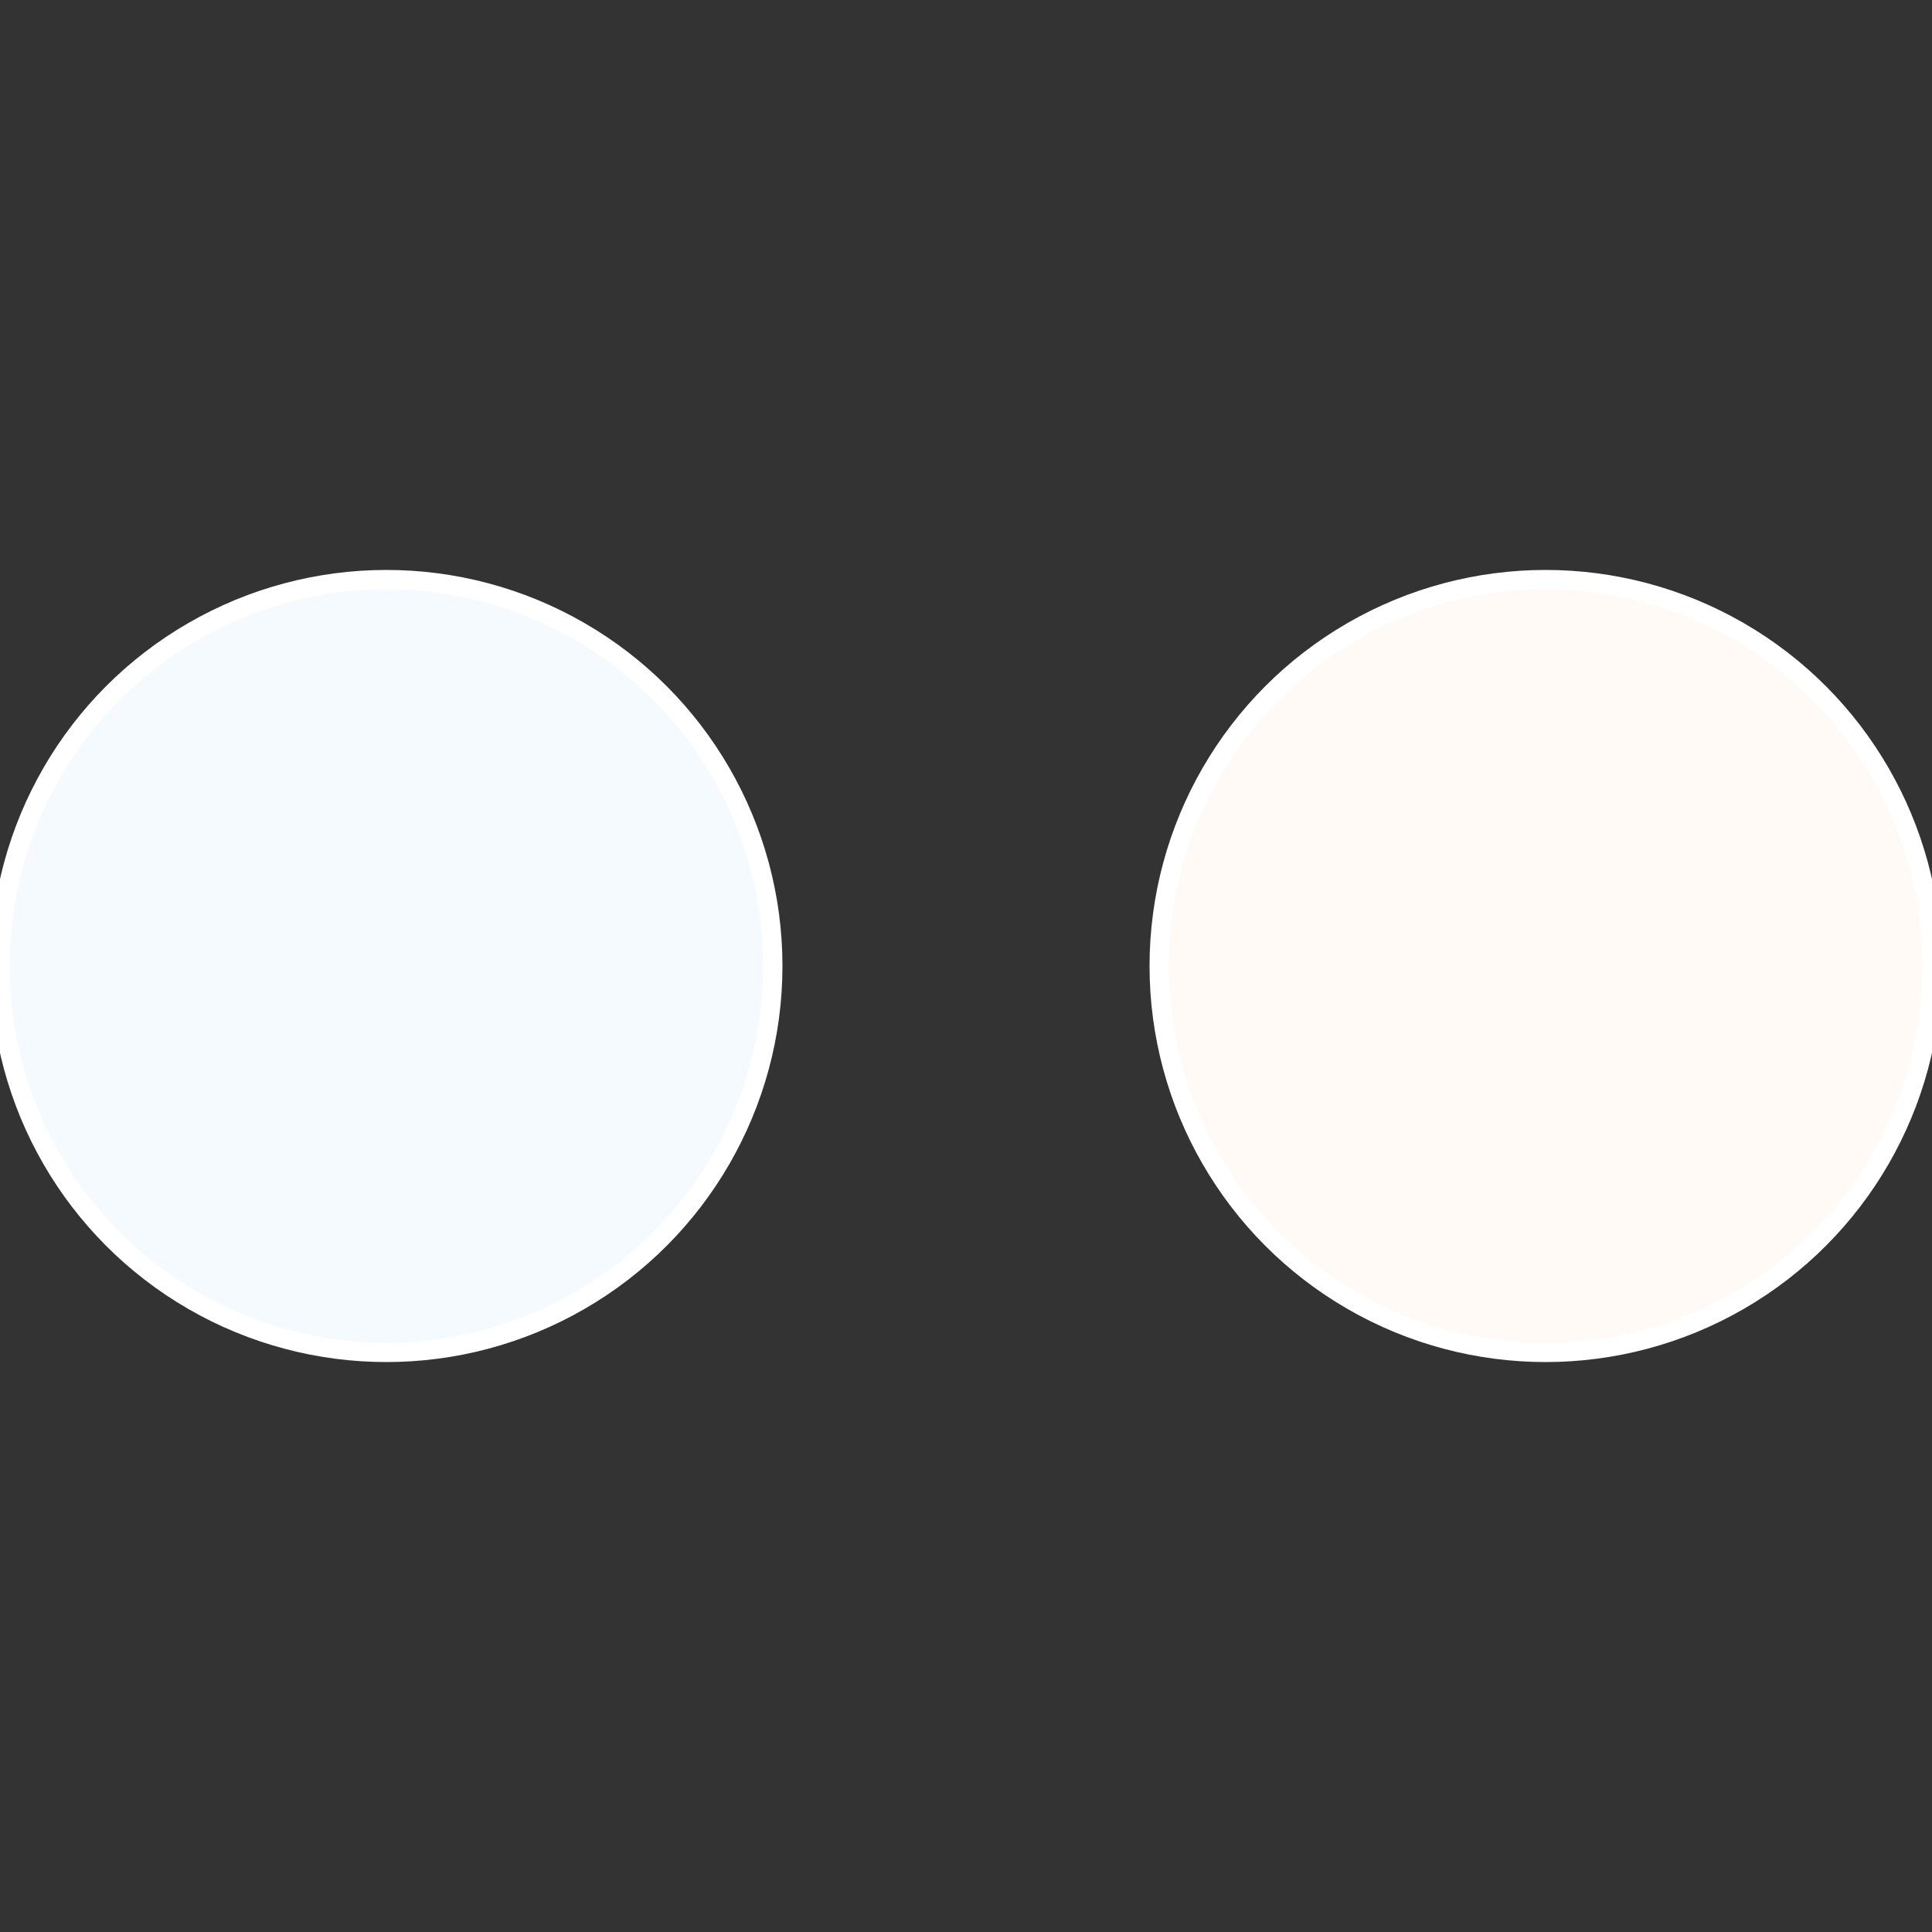
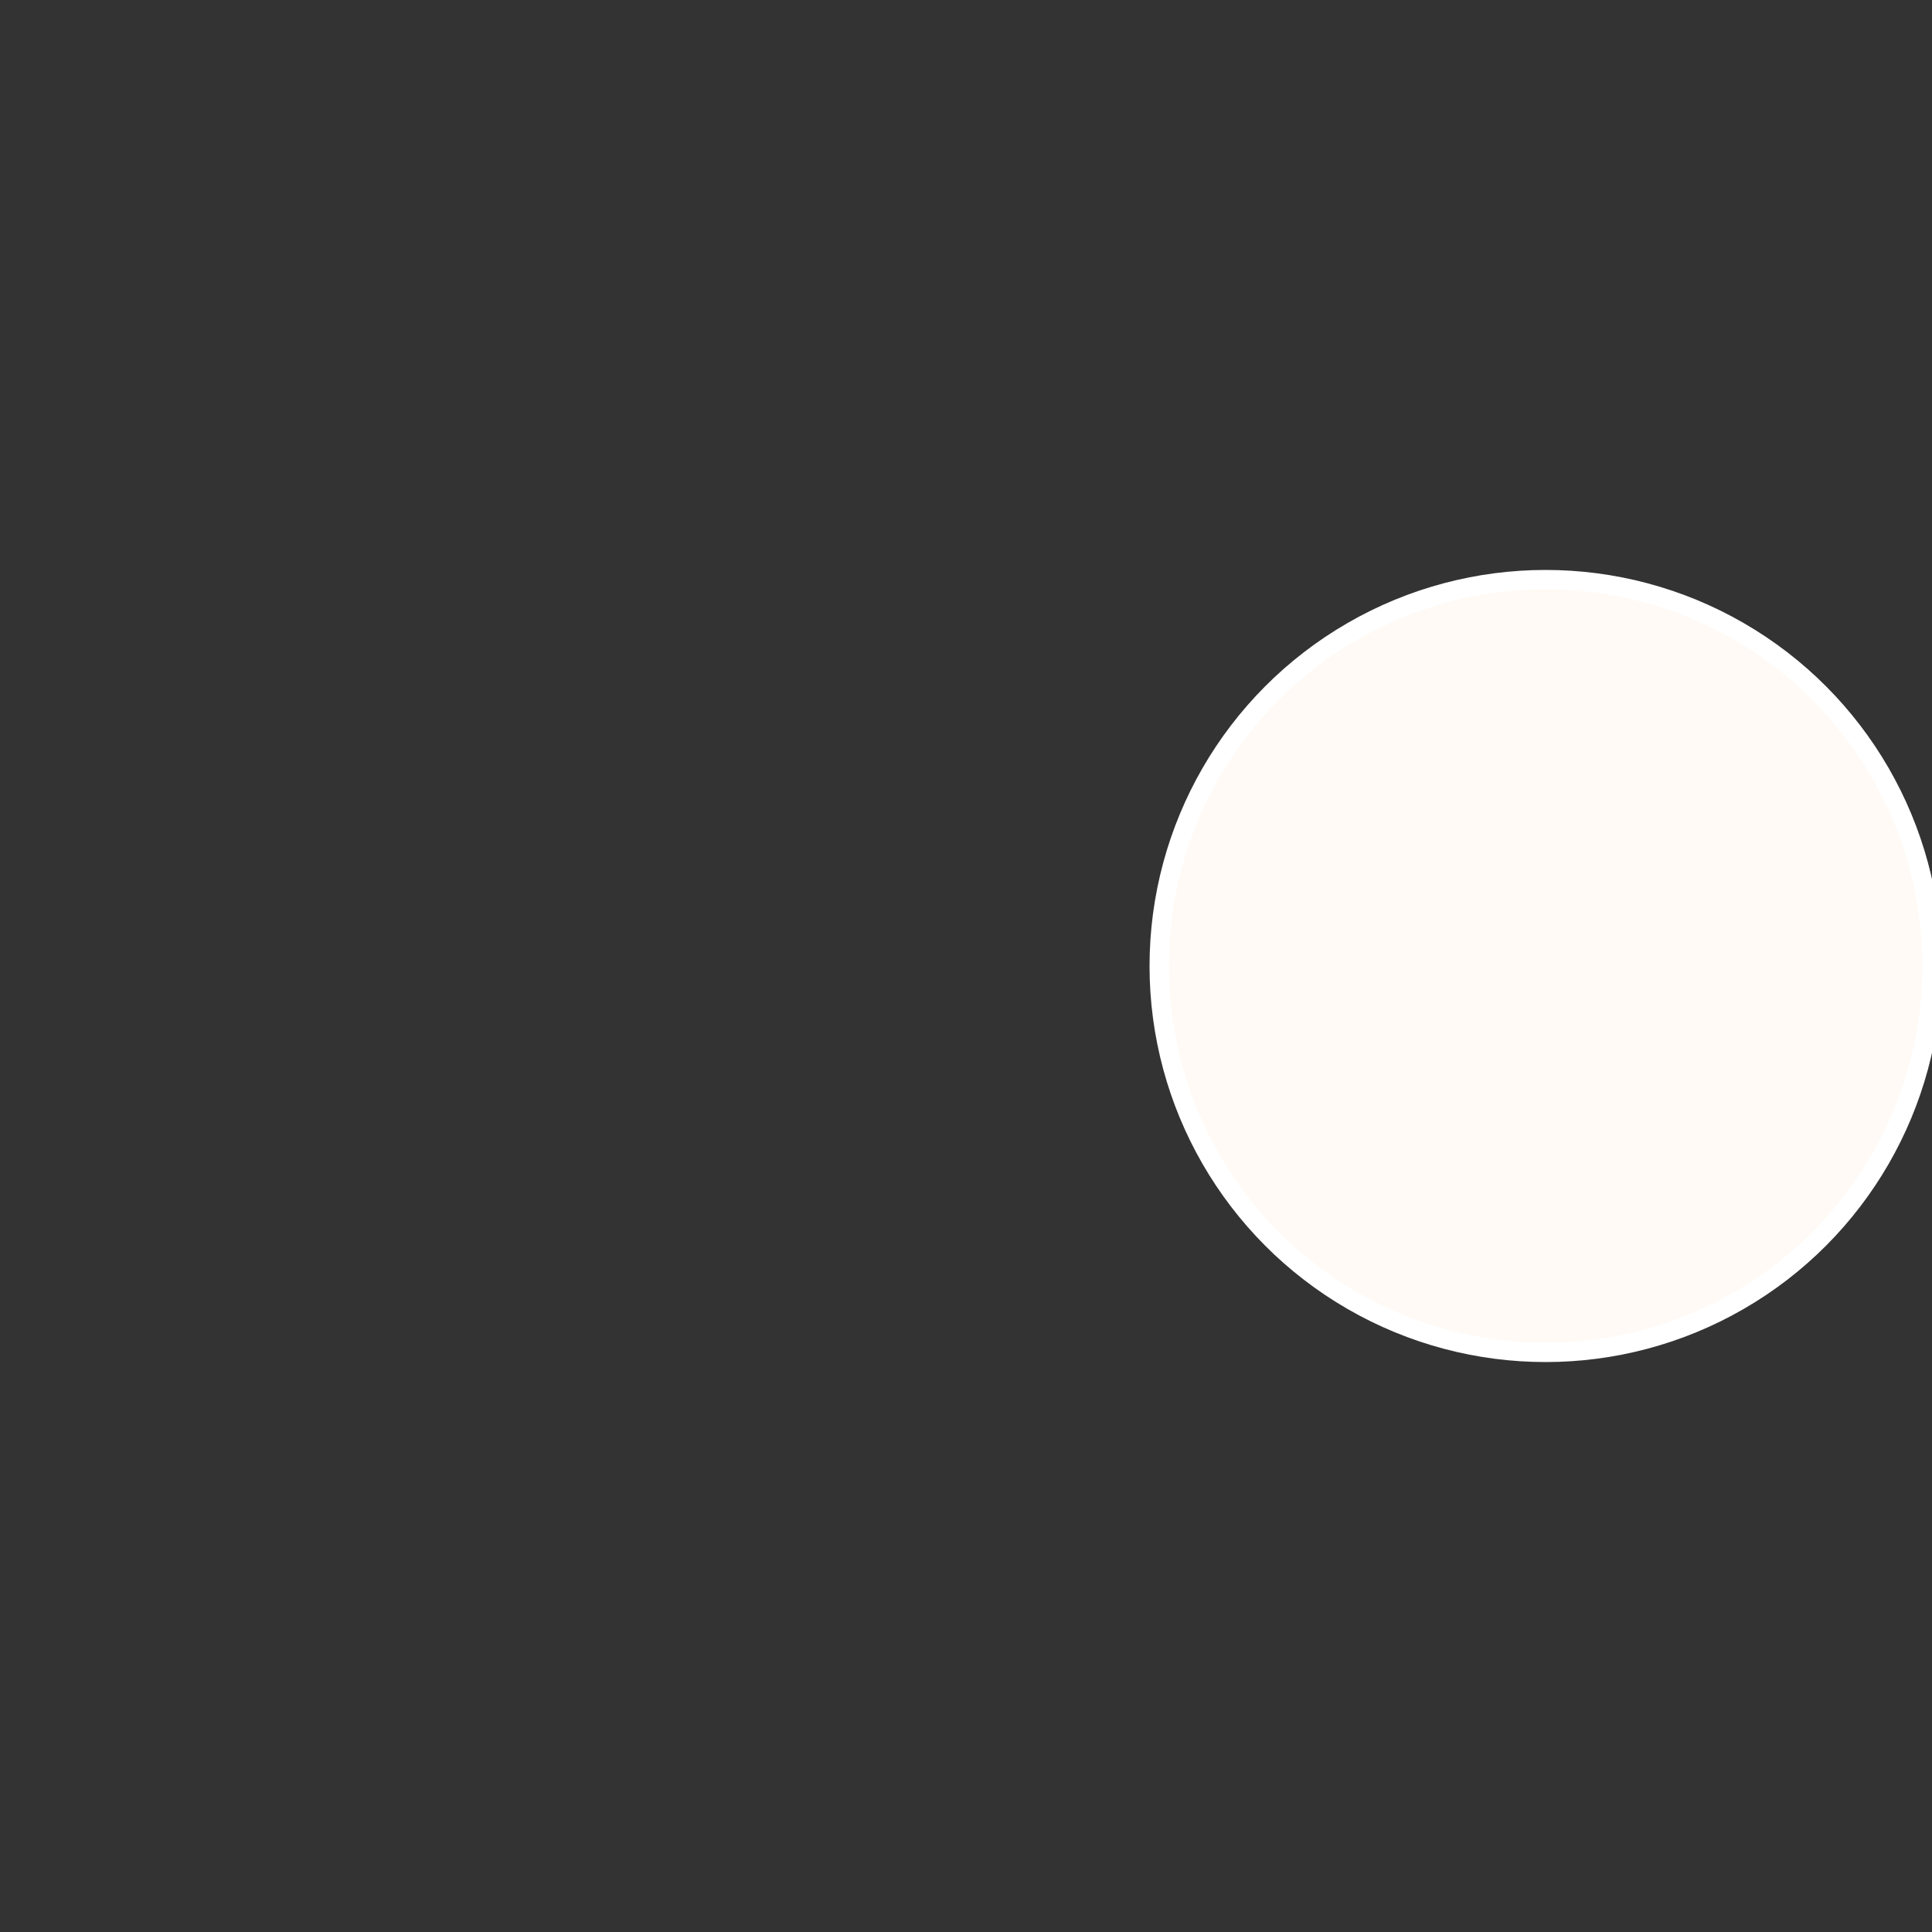
<svg xmlns="http://www.w3.org/2000/svg" width="500" height="500" viewBox="-1 -1 2 2">
  <rect x="-1" y="-1" width="2" height="2" fill="#333333" stroke="none" />
  <circle cx="0.6" cy="0" r="0.4" fill="#fffaf5" stroke="#fff" stroke-width="1%" />
-   <circle cx="-0.6" cy="7.3478807948841E-17" r="0.4" fill="#f5faff" stroke="#fff" stroke-width="1%" />
</svg>